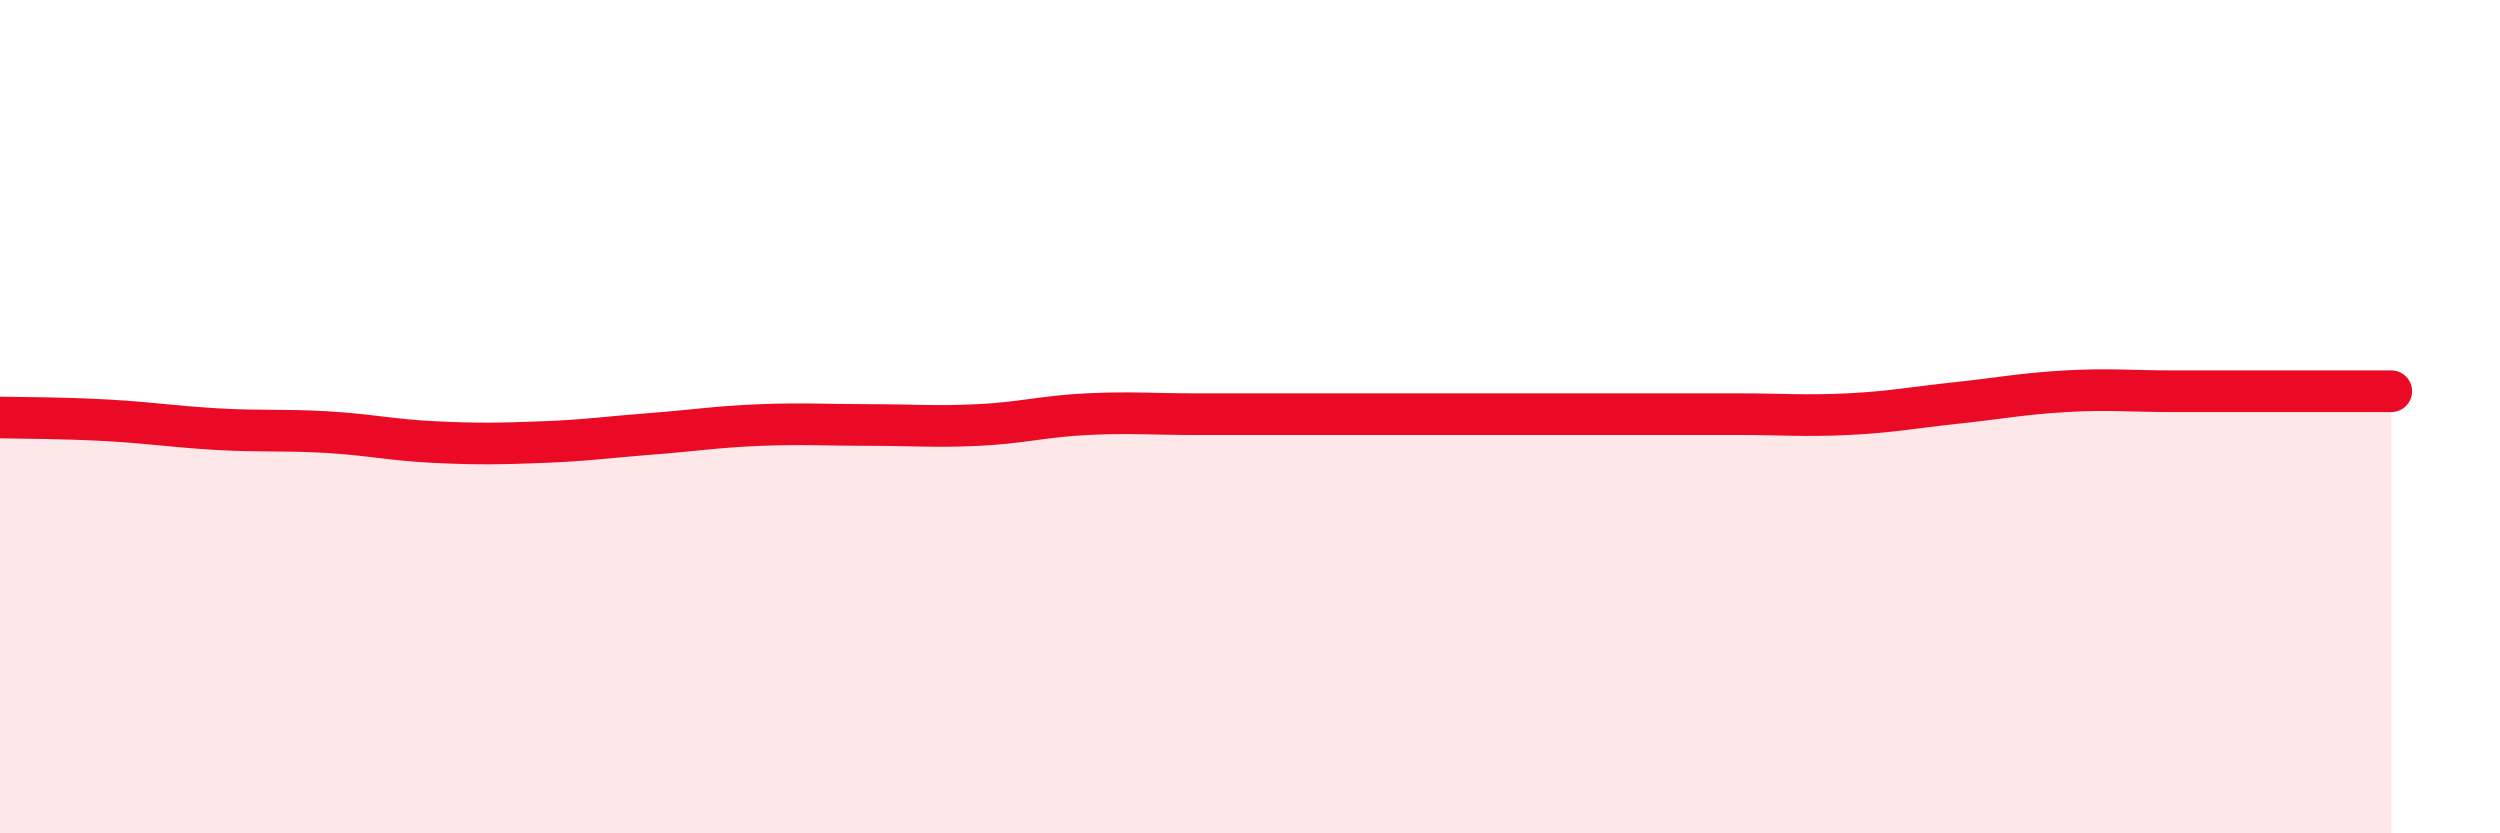
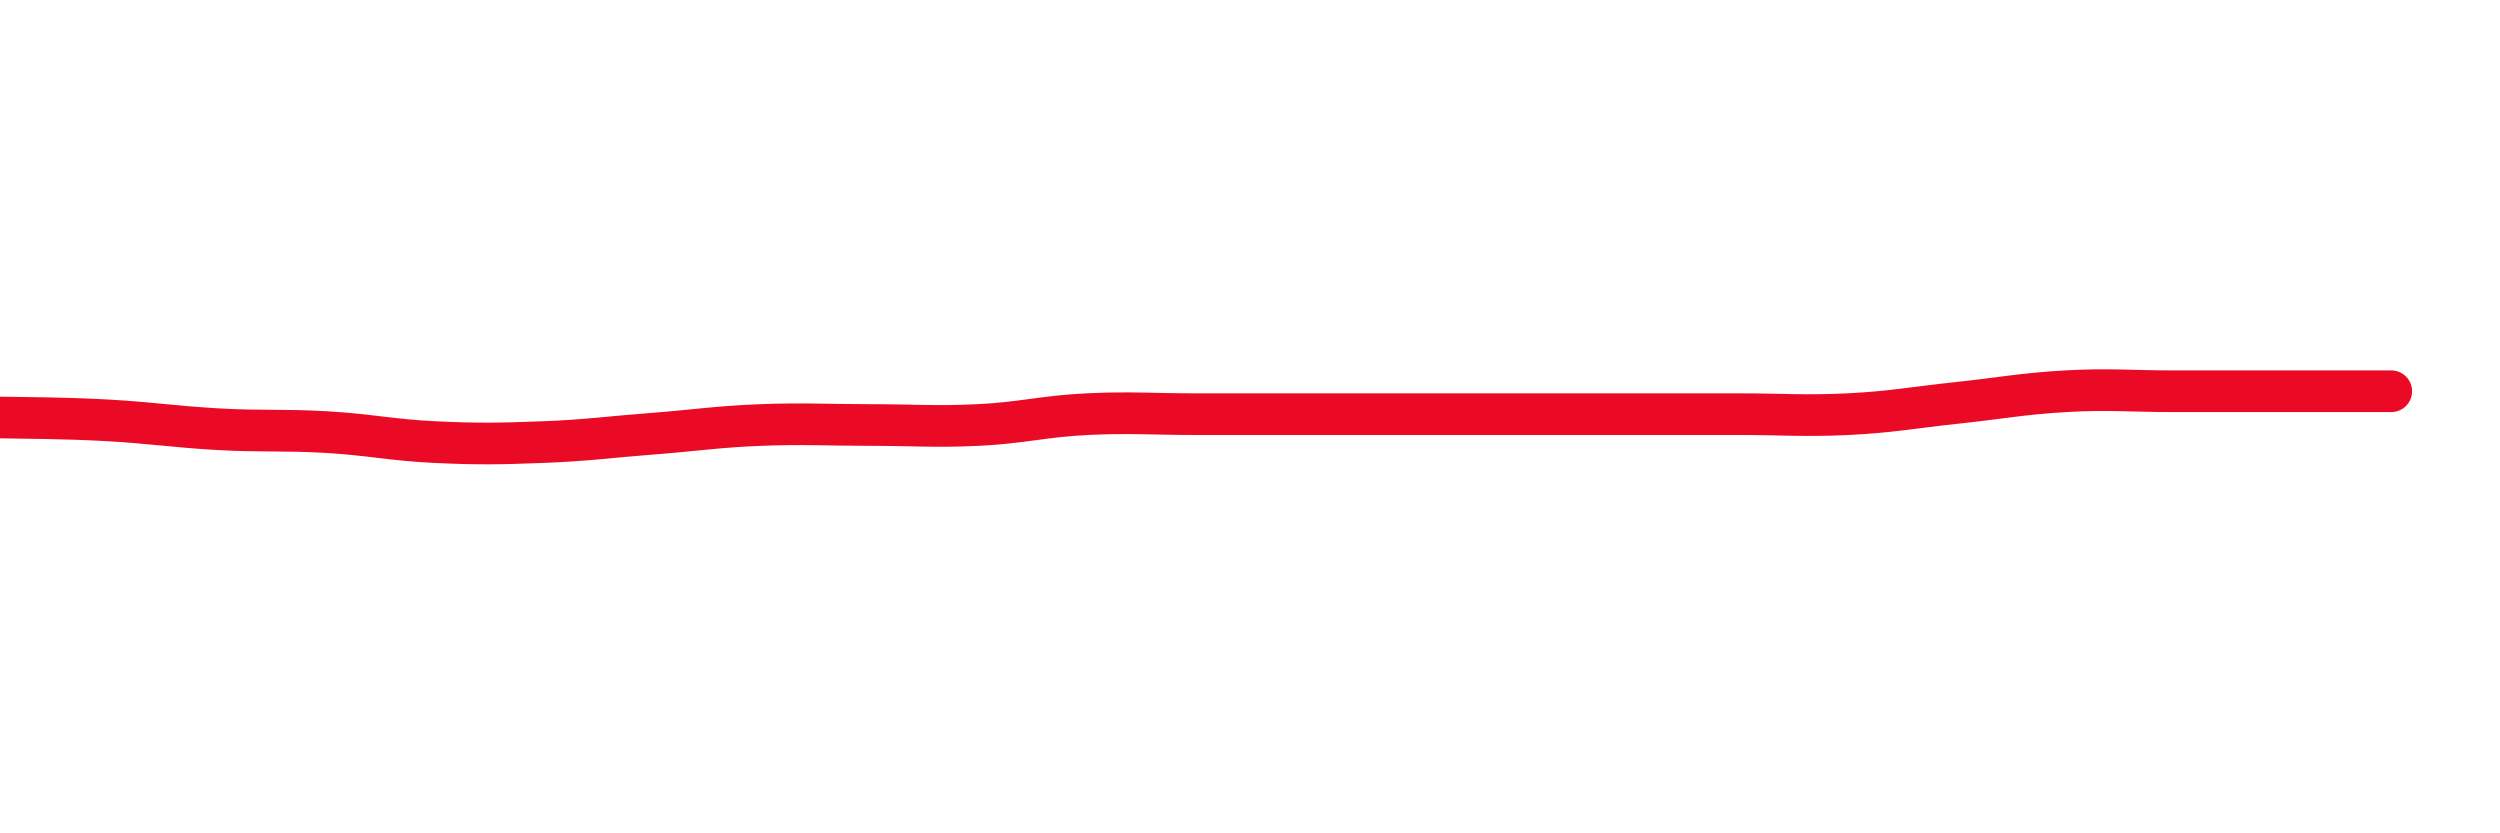
<svg xmlns="http://www.w3.org/2000/svg" width="60" height="20" viewBox="0 0 60 20">
-   <path d="M 0,10.02 C 0.52,10.03 1.57,10.03 2.61,10.09 C 3.65,10.15 4.18,10.24 5.22,10.3 C 6.26,10.36 6.79,10.31 7.83,10.37 C 8.87,10.43 9.39,10.56 10.43,10.61 C 11.47,10.66 12,10.65 13.04,10.61 C 14.08,10.57 14.61,10.49 15.65,10.41 C 16.69,10.33 17.22,10.24 18.26,10.2 C 19.3,10.16 19.83,10.2 20.87,10.2 C 21.91,10.2 22.44,10.25 23.48,10.2 C 24.52,10.15 25.05,9.99 26.09,9.94 C 27.13,9.89 27.66,9.94 28.7,9.94 C 29.74,9.94 30.26,9.94 31.3,9.94 C 32.34,9.94 32.87,9.94 33.91,9.94 C 34.95,9.94 35.48,9.94 36.52,9.94 C 37.56,9.94 38.09,9.94 39.13,9.94 C 40.17,9.94 40.7,9.94 41.74,9.94 C 42.78,9.94 43.31,9.99 44.35,9.94 C 45.39,9.89 45.92,9.78 46.96,9.67 C 48,9.56 48.53,9.45 49.57,9.39 C 50.61,9.33 51.13,9.39 52.17,9.39 C 53.21,9.39 53.74,9.39 54.78,9.39 C 55.82,9.39 56.87,9.39 57.39,9.39L57.39 20L0 20Z" fill="#EB0A25" opacity="0.1" stroke-linecap="round" stroke-linejoin="round" />
  <path d="M 0,10.02 C 0.52,10.03 1.57,10.03 2.61,10.09 C 3.65,10.15 4.18,10.24 5.22,10.3 C 6.26,10.36 6.79,10.31 7.83,10.37 C 8.87,10.43 9.39,10.56 10.43,10.61 C 11.47,10.66 12,10.65 13.04,10.61 C 14.08,10.57 14.61,10.49 15.65,10.41 C 16.69,10.33 17.22,10.24 18.26,10.2 C 19.3,10.16 19.83,10.2 20.87,10.2 C 21.91,10.2 22.44,10.25 23.48,10.2 C 24.52,10.15 25.05,9.99 26.09,9.94 C 27.13,9.89 27.66,9.94 28.7,9.94 C 29.74,9.94 30.26,9.94 31.3,9.94 C 32.34,9.94 32.87,9.94 33.91,9.94 C 34.95,9.94 35.48,9.94 36.52,9.94 C 37.56,9.94 38.09,9.94 39.13,9.94 C 40.17,9.94 40.7,9.94 41.74,9.94 C 42.78,9.94 43.31,9.99 44.35,9.94 C 45.39,9.89 45.92,9.78 46.96,9.67 C 48,9.56 48.53,9.45 49.57,9.39 C 50.61,9.33 51.13,9.39 52.17,9.39 C 53.21,9.39 53.74,9.39 54.78,9.39 C 55.82,9.39 56.87,9.39 57.39,9.39" stroke="#EB0A25" stroke-width="1" fill="none" stroke-linecap="round" stroke-linejoin="round" />
</svg>